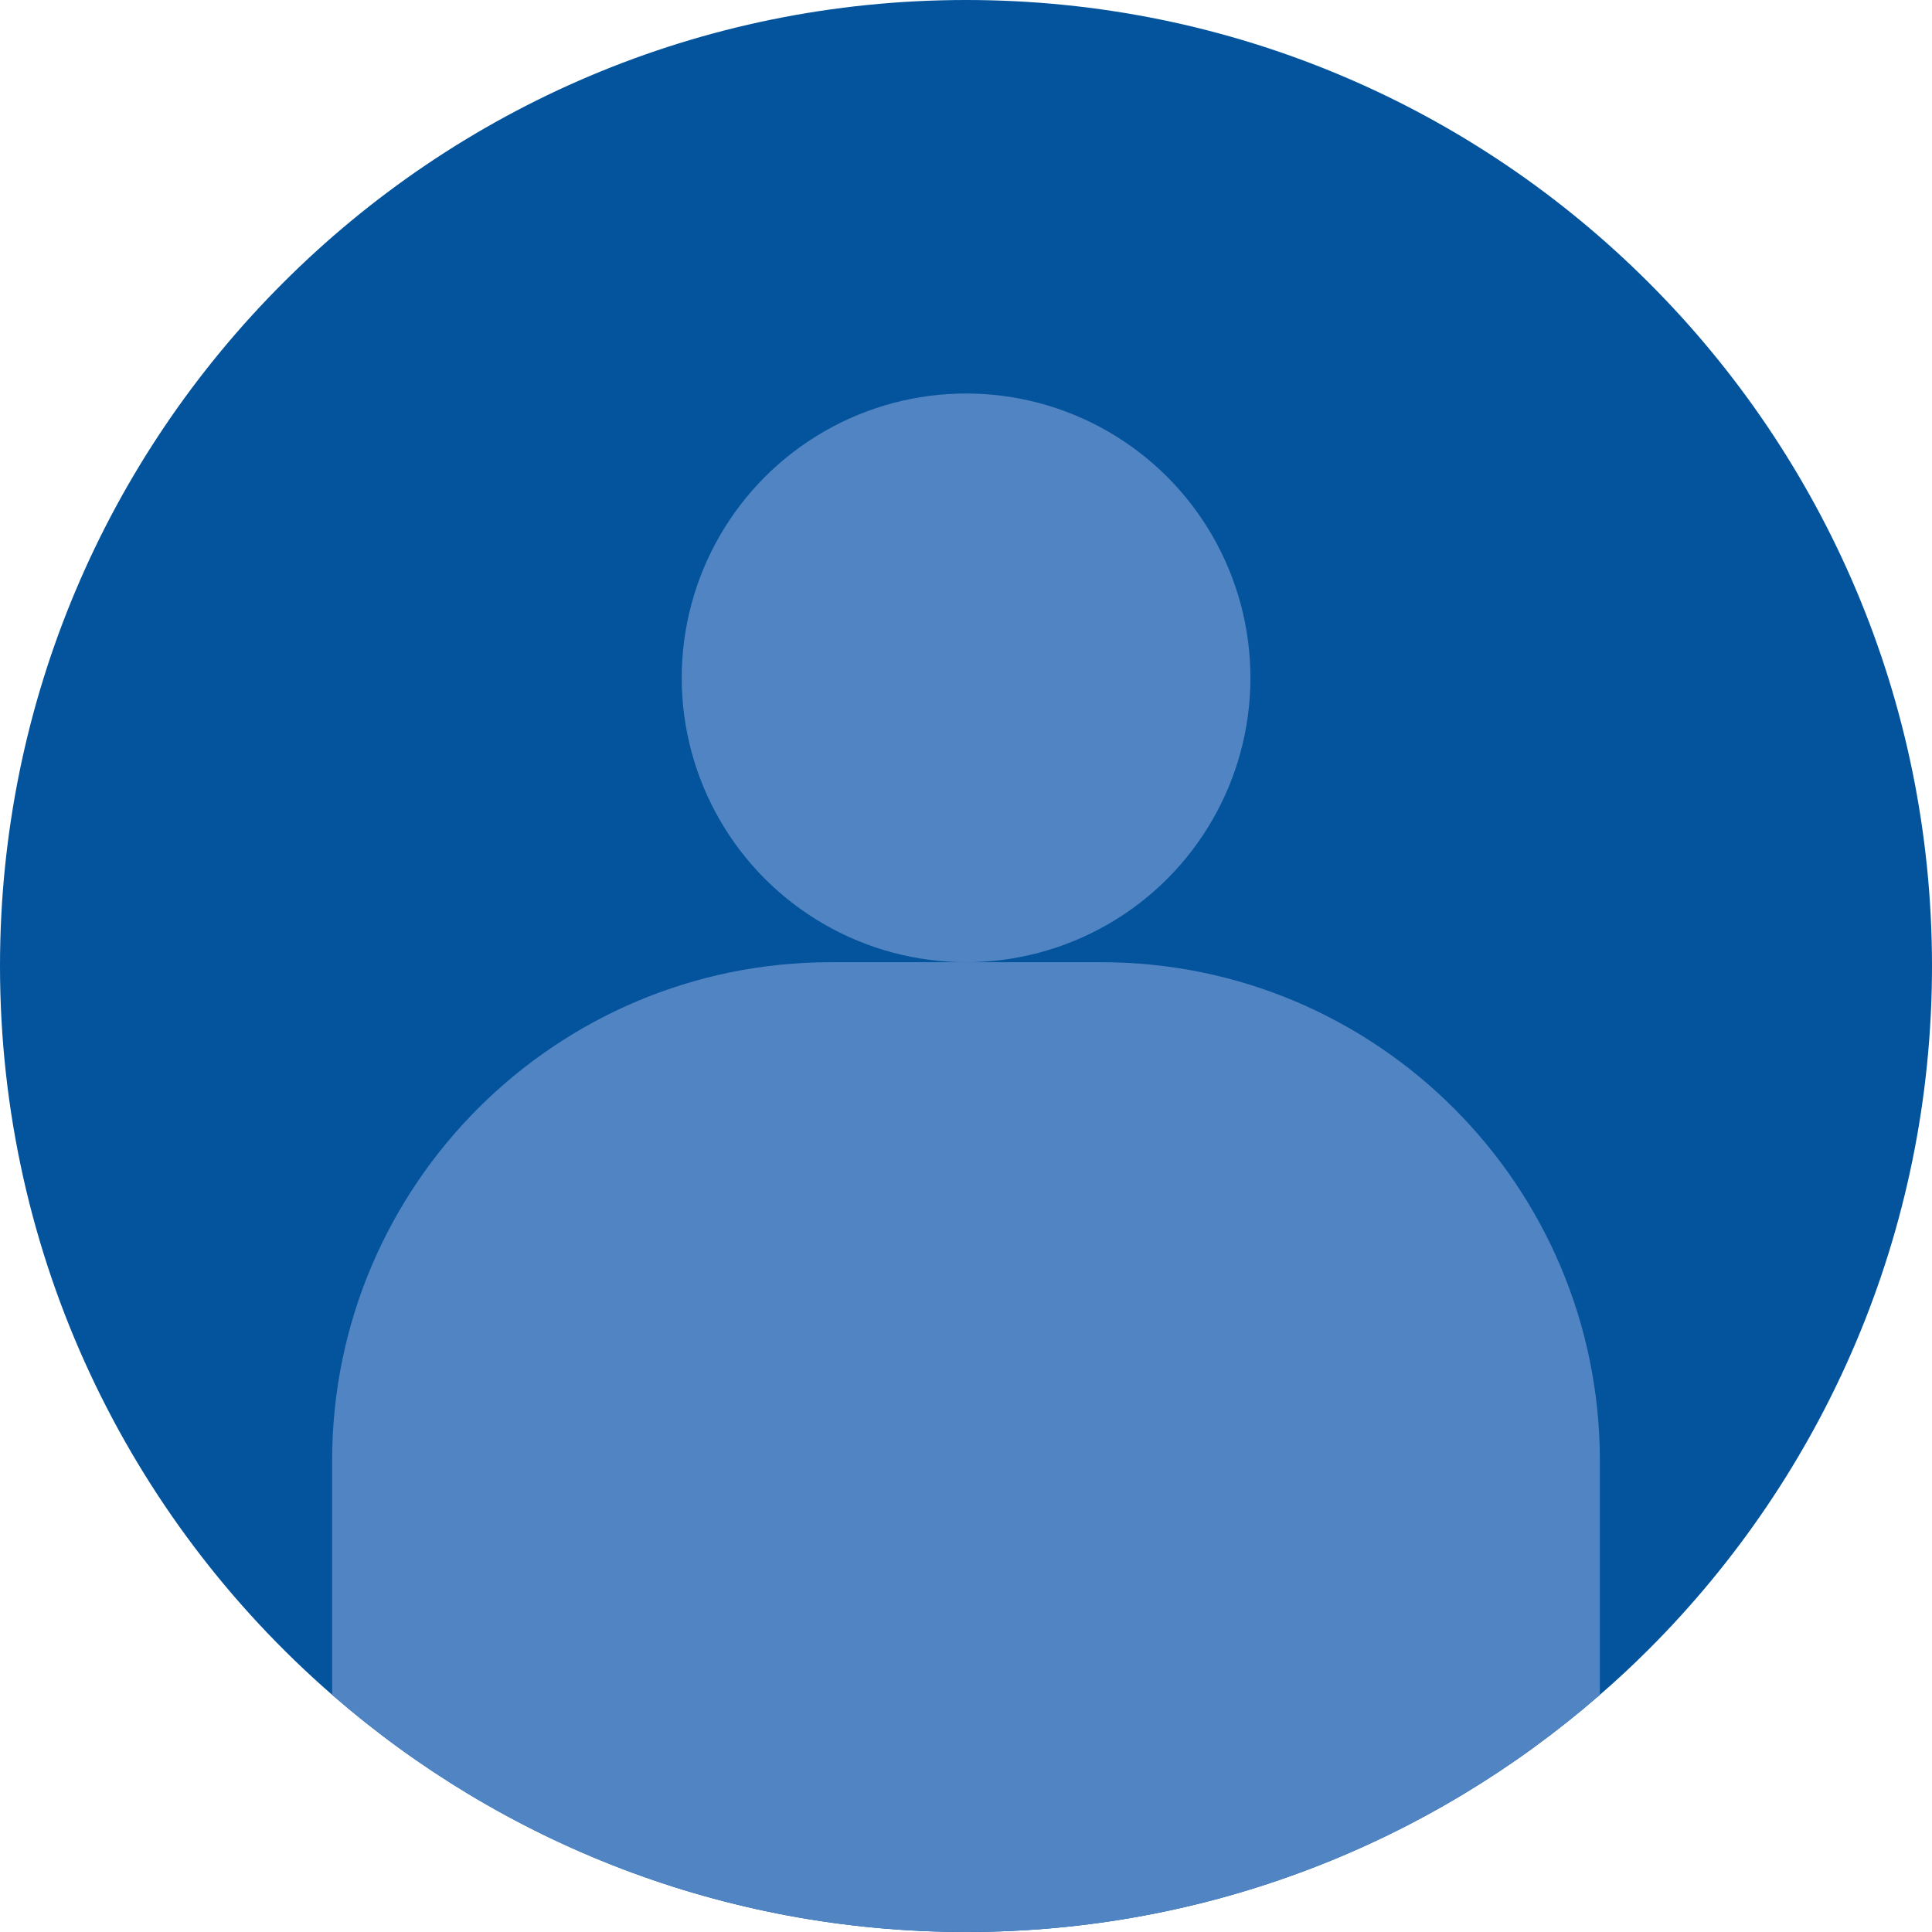
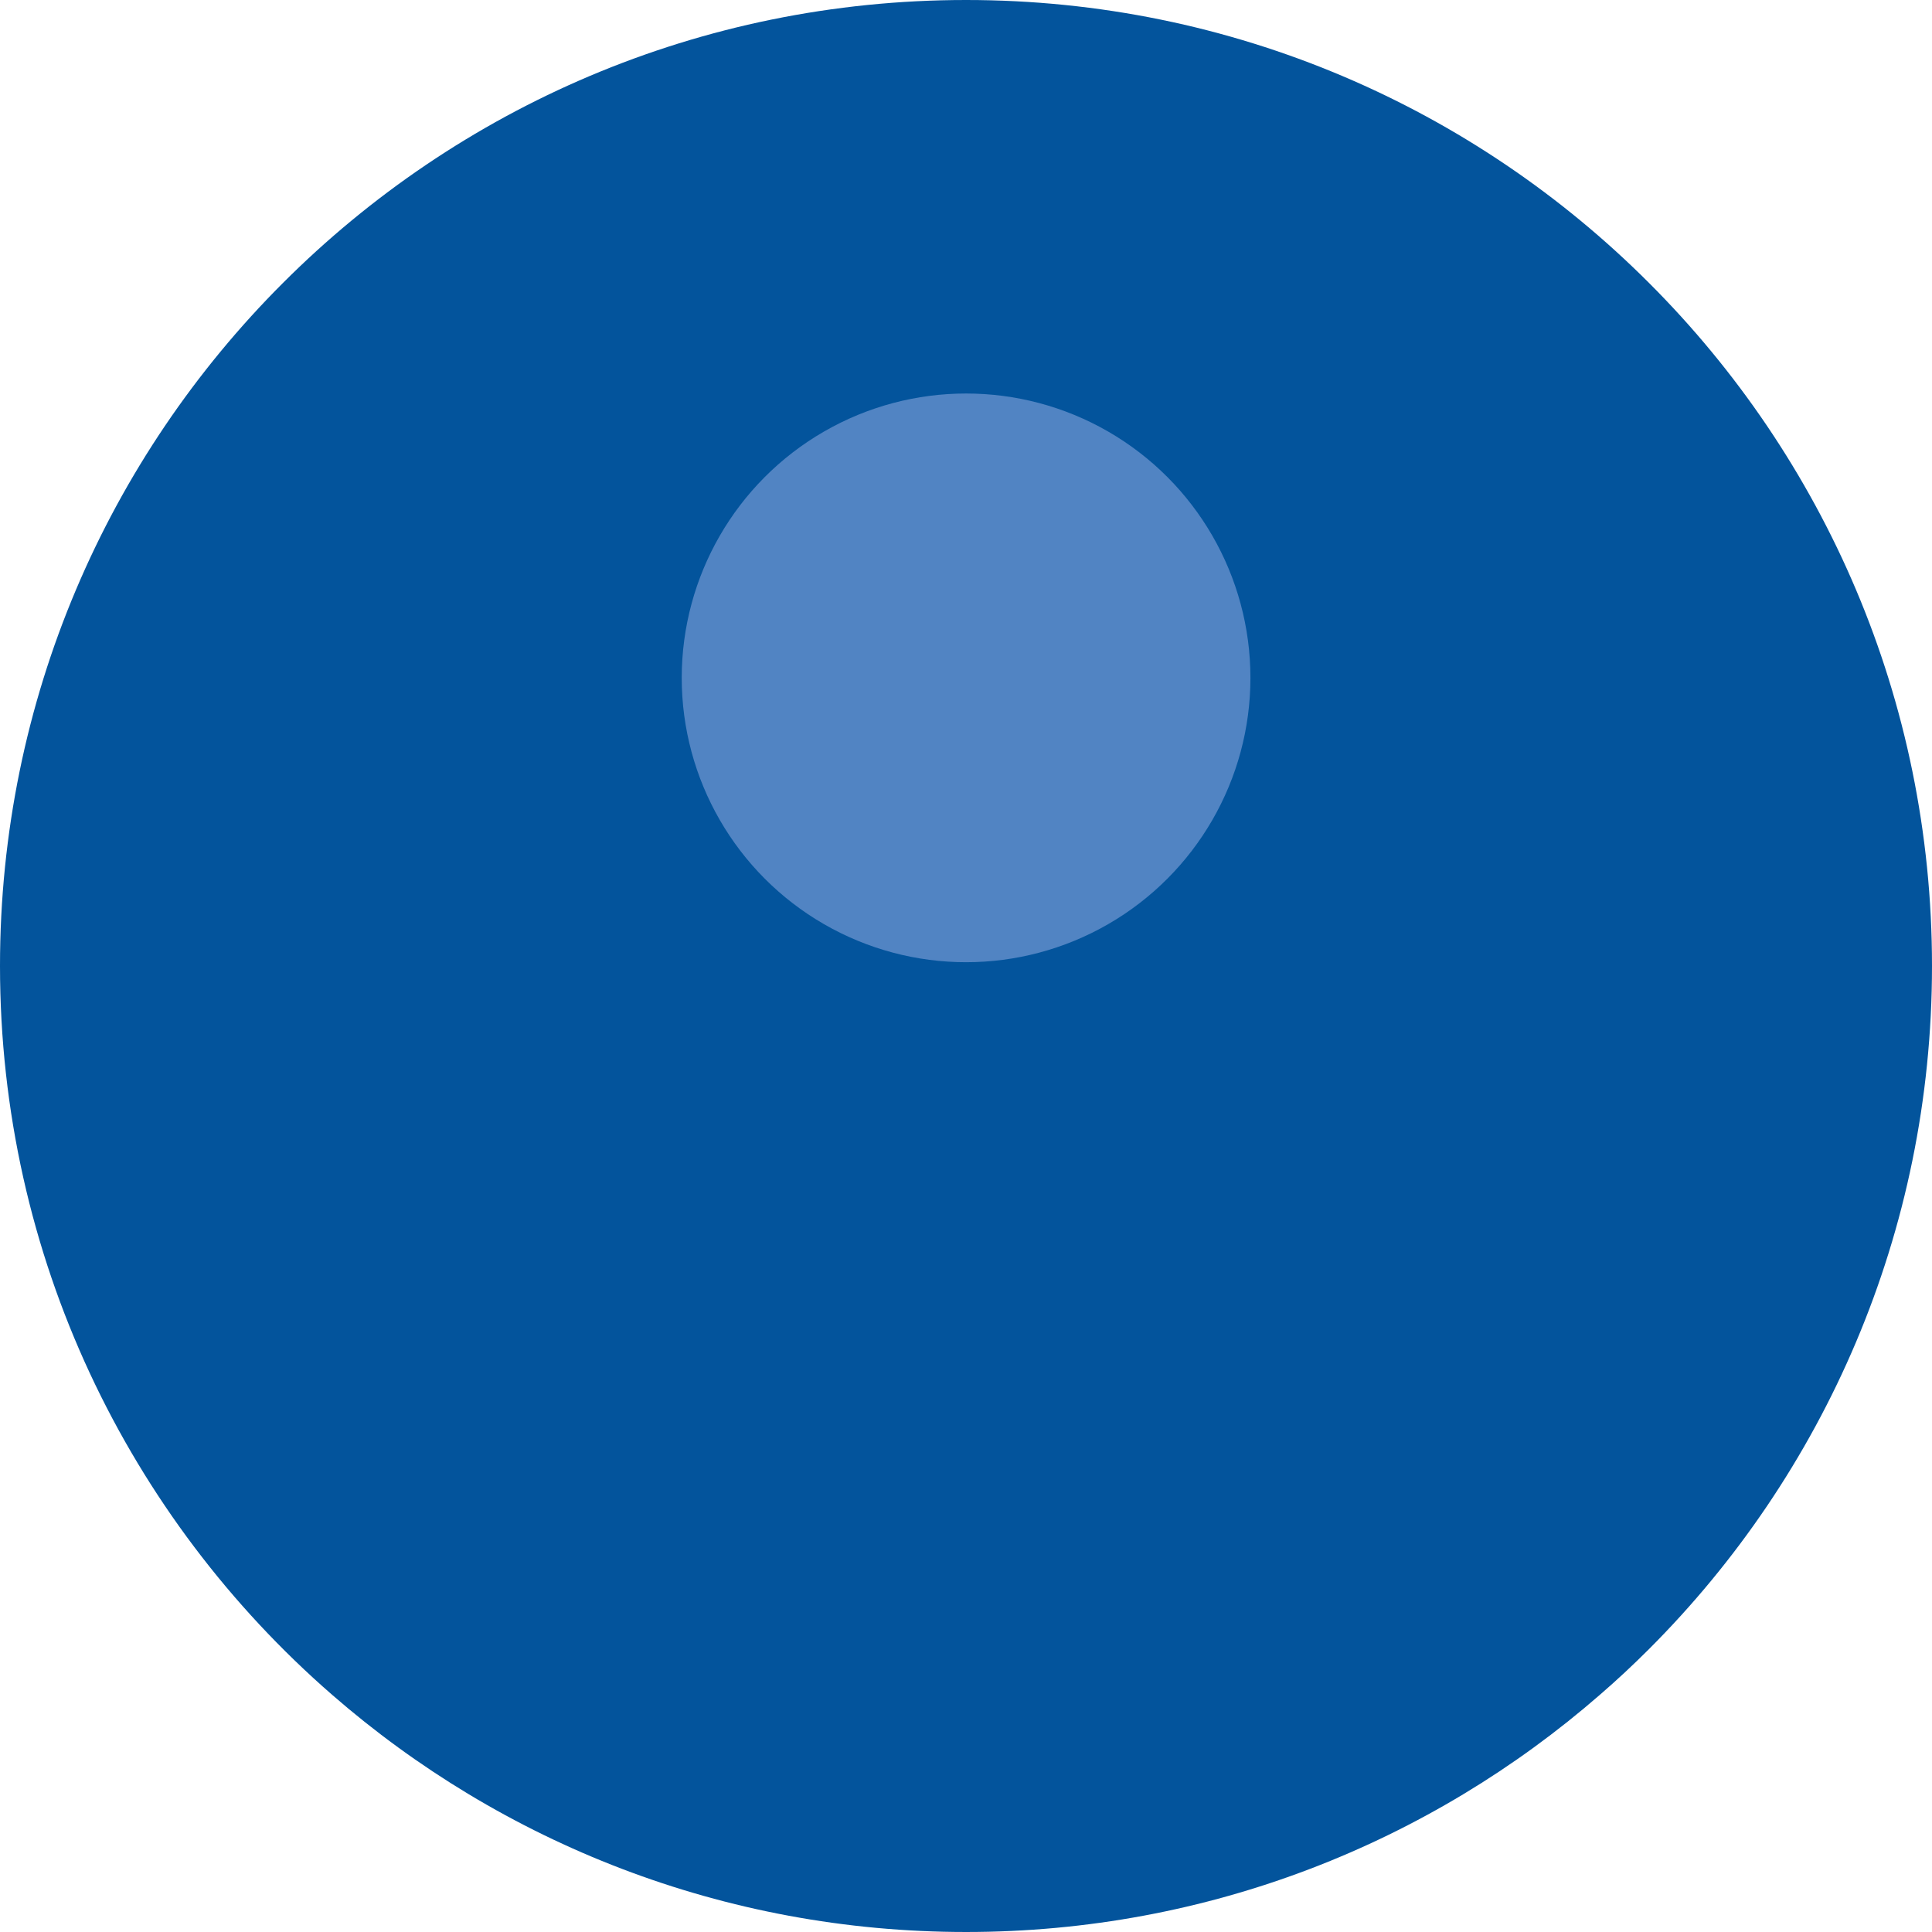
<svg xmlns="http://www.w3.org/2000/svg" id="uuid-21471948-01dc-4edf-97cb-f9f465f5d932" data-name="Capa_1" viewBox="0 0 124.95 124.95">
  <defs>
    <style>      .uuid-d33217a2-8d2c-4336-9baf-f37b81659391 {        fill: #5184c3;      }      .uuid-688621de-6b3c-4ded-ace7-e9759be6b128 {        fill: #03549c;      }    </style>
  </defs>
  <path class="uuid-688621de-6b3c-4ded-ace7-e9759be6b128" d="M124.95,62.47c0,17.25-6.99,32.87-18.3,44.18-1.02,1.02-2.08,2.01-3.18,2.96-10.97,9.55-25.3,15.34-40.99,15.34s-30.03-5.79-41-15.34C8.32,98.16,0,81.28,0,62.47,0,45.22,6.99,29.6,18.3,18.3,29.6,6.99,45.22,0,62.48,0s32.87,6.99,44.17,18.3c11.31,11.3,18.3,26.92,18.3,44.17Z" />
  <circle class="uuid-d33217a2-8d2c-4336-9baf-f37b81659391" cx="62.48" cy="43.84" r="18.39" />
-   <path class="uuid-d33217a2-8d2c-4336-9baf-f37b81659391" d="M103.47,94.47v15.14c-10.97,9.55-25.3,15.34-40.99,15.34s-30.03-5.79-41-15.34v-15.14c0-17.8,14.44-32.24,32.25-32.24h17.5c17.8,0,32.24,14.44,32.24,32.24Z" />
</svg>